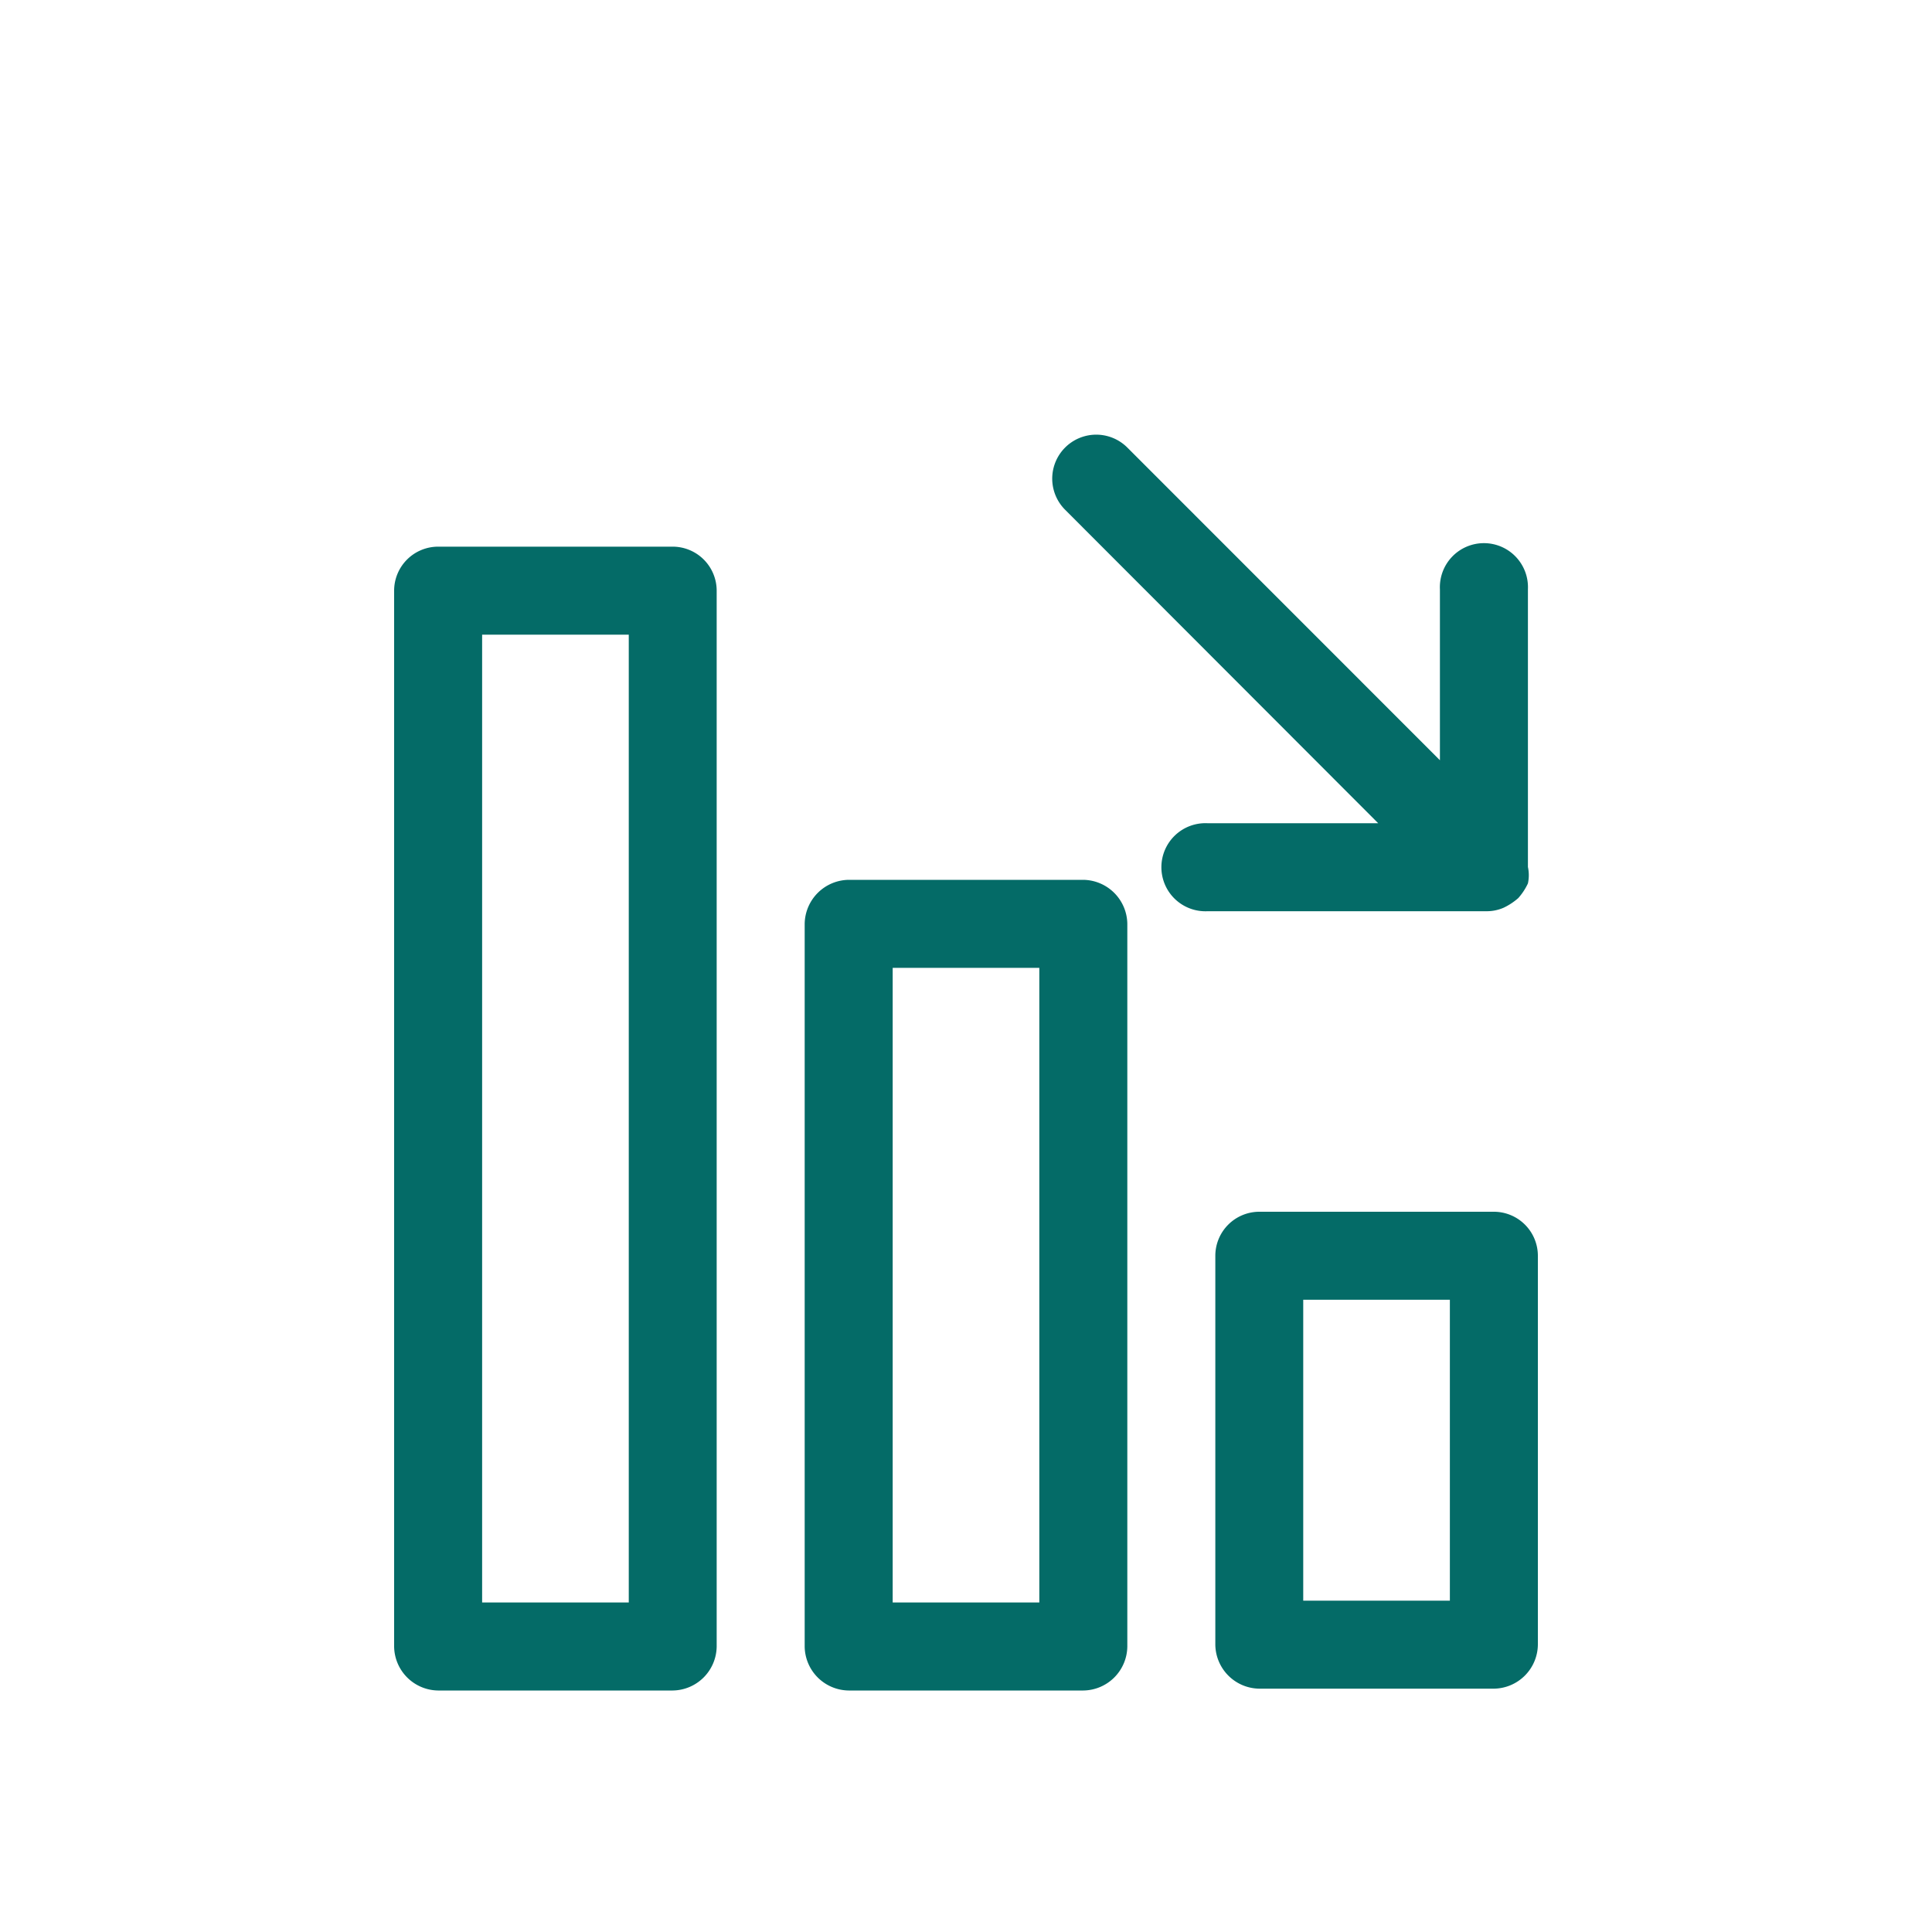
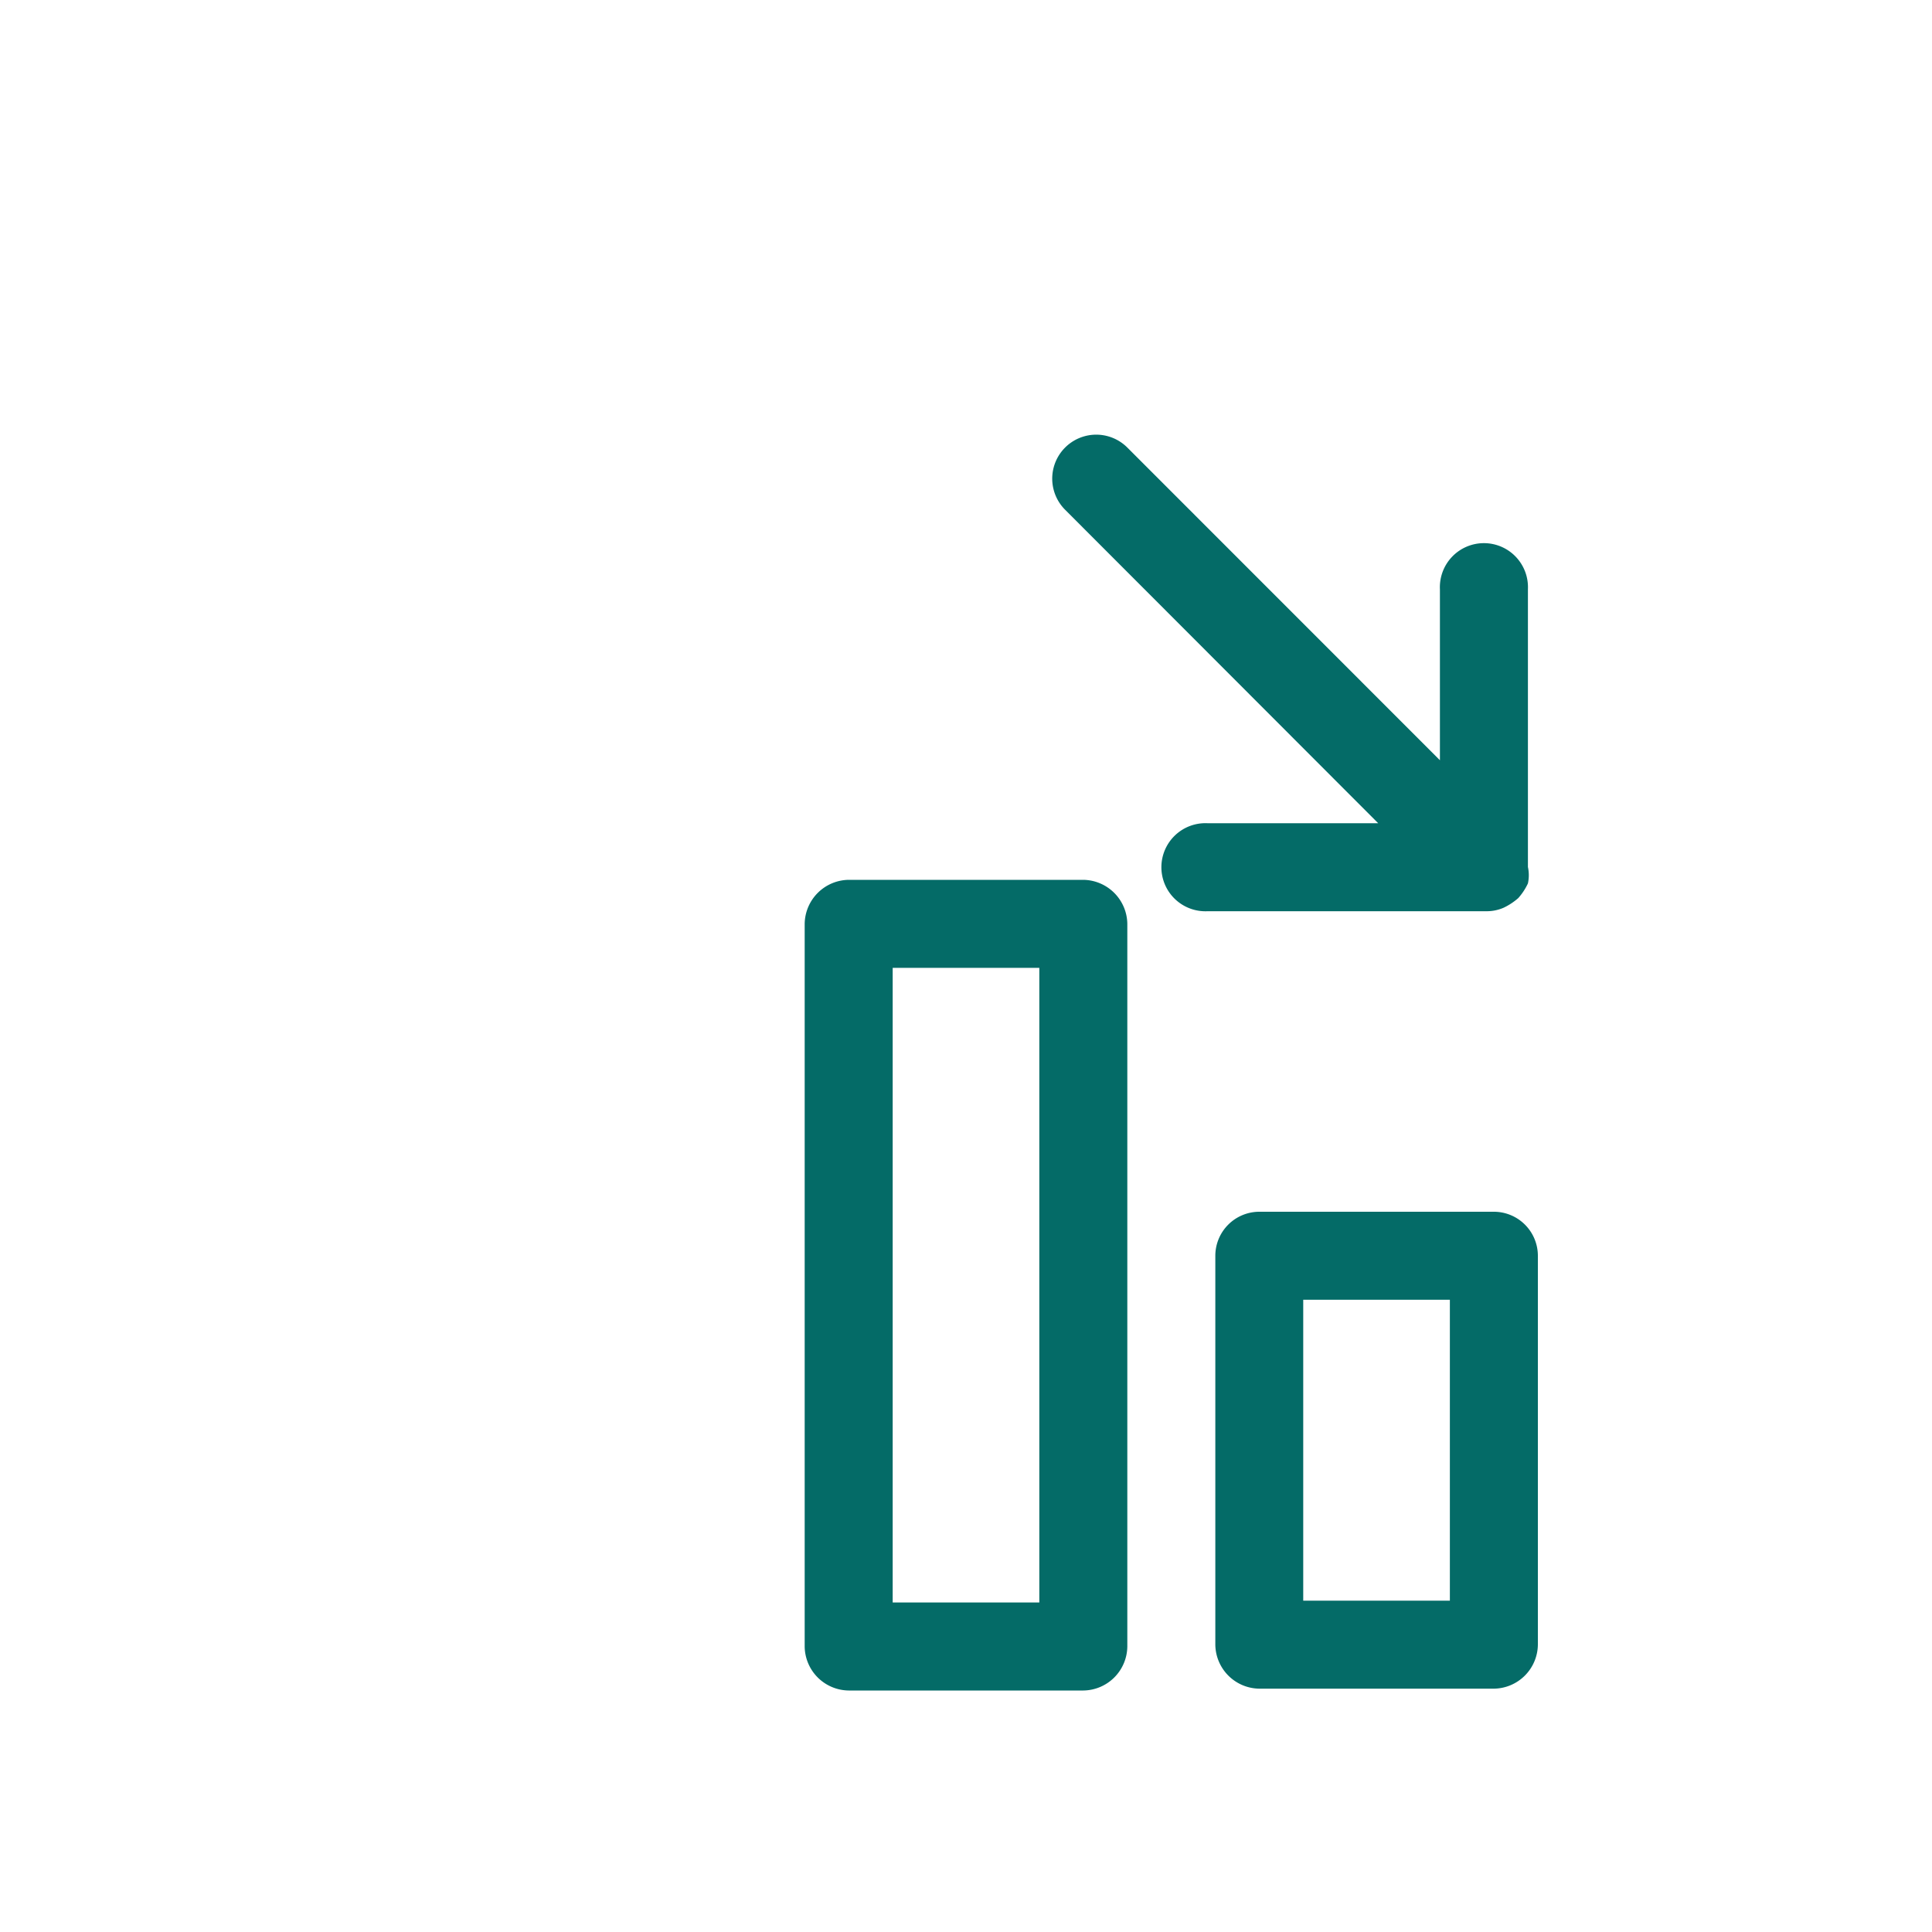
<svg xmlns="http://www.w3.org/2000/svg" id="vert" viewBox="0 0 200 200">
  <g id="Calque_2" data-name="Calque 2">
    <g id="Calque_1-2" data-name="Calque 1-2">
-       <path d="M158.17,61V89.75a4.06,4.06,0,0,1,0,1.7,6.23,6.23,0,0,1-1,1.52,6.54,6.54,0,0,1-1.52,1,4.4,4.4,0,0,1-1.76.36H125a4.56,4.56,0,1,1,0-9.11h17.67L110.26,52.77a4.55,4.55,0,1,1,6.44-6.44L149.06,78.7V61a4.56,4.56,0,1,1,9.11,0Z" style="fill:#046b67" />
-       <path d="M40.8,61.15v109.3A4.61,4.61,0,0,0,45.35,175H69.64a4.61,4.61,0,0,0,4.55-4.55V61.15a4.56,4.56,0,0,0-4.55-4.56H45.35a4.56,4.56,0,0,0-4.55,4.56Zm9.11,4.55H65.09V165.89H49.91Z" style="fill:#046b67" />
+       <path d="M158.17,61V89.75a4.06,4.06,0,0,1,0,1.7,6.23,6.23,0,0,1-1,1.52,6.54,6.54,0,0,1-1.52,1,4.4,4.4,0,0,1-1.76.36H125a4.56,4.56,0,1,1,0-9.11h17.67L110.26,52.77a4.55,4.55,0,1,1,6.44-6.44L149.06,78.7V61a4.56,4.56,0,1,1,9.11,0" style="fill:#046b67" />
      <path d="M83.3,95.64v74.81A4.61,4.61,0,0,0,87.86,175h24.28a4.61,4.61,0,0,0,4.56-4.55V95.64a4.62,4.62,0,0,0-4.56-4.56H87.86A4.62,4.62,0,0,0,83.3,95.64Zm9.11,4.55h15.18v65.7H92.41Z" style="fill:#046b67" />
      <path d="M125.81,130v40.25a4.61,4.61,0,0,0,4.55,4.56h24.29a4.61,4.61,0,0,0,4.55-4.56V130a4.56,4.56,0,0,0-4.55-4.56H130.36A4.56,4.56,0,0,0,125.81,130Zm9.1,4.55h15.18v31.15H134.91Z" style="fill:#046b67" />
    </g>
  </g>
</svg>